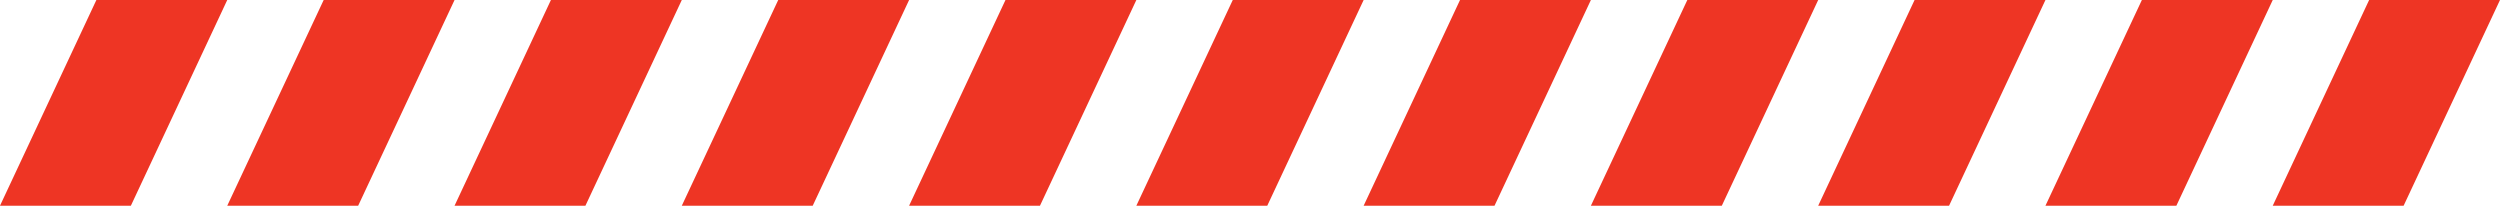
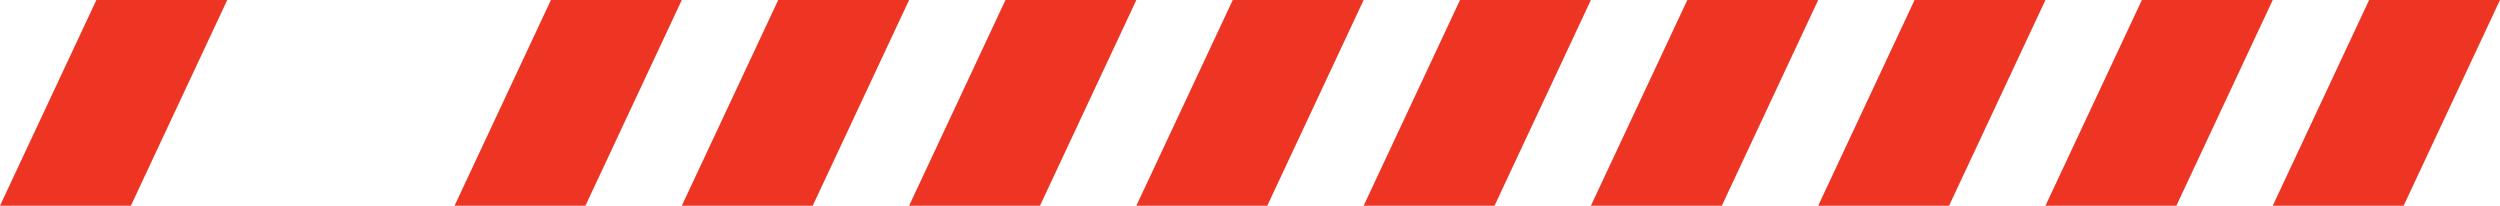
<svg xmlns="http://www.w3.org/2000/svg" id="Layer_1" x="0px" y="0px" viewBox="0 0 521.12 42.88" style="enable-background:new 0 0 521.12 42.88;" xml:space="preserve">
  <style type="text/css"> .st0{fill:#EE3524;} </style>
  <polygon class="st0" points="27.28,42.88 0,42.88 20.09,0 47.37,0 " />
-   <polygon class="st0" points="74.66,42.88 47.37,42.88 67.47,0 94.75,0 " />
  <polygon class="st0" points="122.03,42.88 94.75,42.88 114.84,0 142.12,0 " />
  <polygon class="st0" points="169.41,42.88 142.12,42.88 162.22,0 189.5,0 " />
  <polygon class="st0" points="216.78,42.88 189.5,42.88 209.59,0 236.87,0 " />
  <polygon class="st0" points="264.16,42.88 236.87,42.88 256.97,0 284.25,0 " />
  <polygon class="st0" points="311.53,42.88 284.25,42.88 304.34,0 331.62,0 " />
  <polygon class="st0" points="358.91,42.88 331.62,42.88 351.72,0 379,0 " />
  <polygon class="st0" points="406.28,42.88 379,42.88 399.09,0 426.37,0 " />
  <polygon class="st0" points="453.66,42.88 426.37,42.88 446.47,0 473.75,0 " />
  <polygon class="st0" points="501.03,42.88 473.75,42.88 493.84,0 521.12,0 " />
</svg>